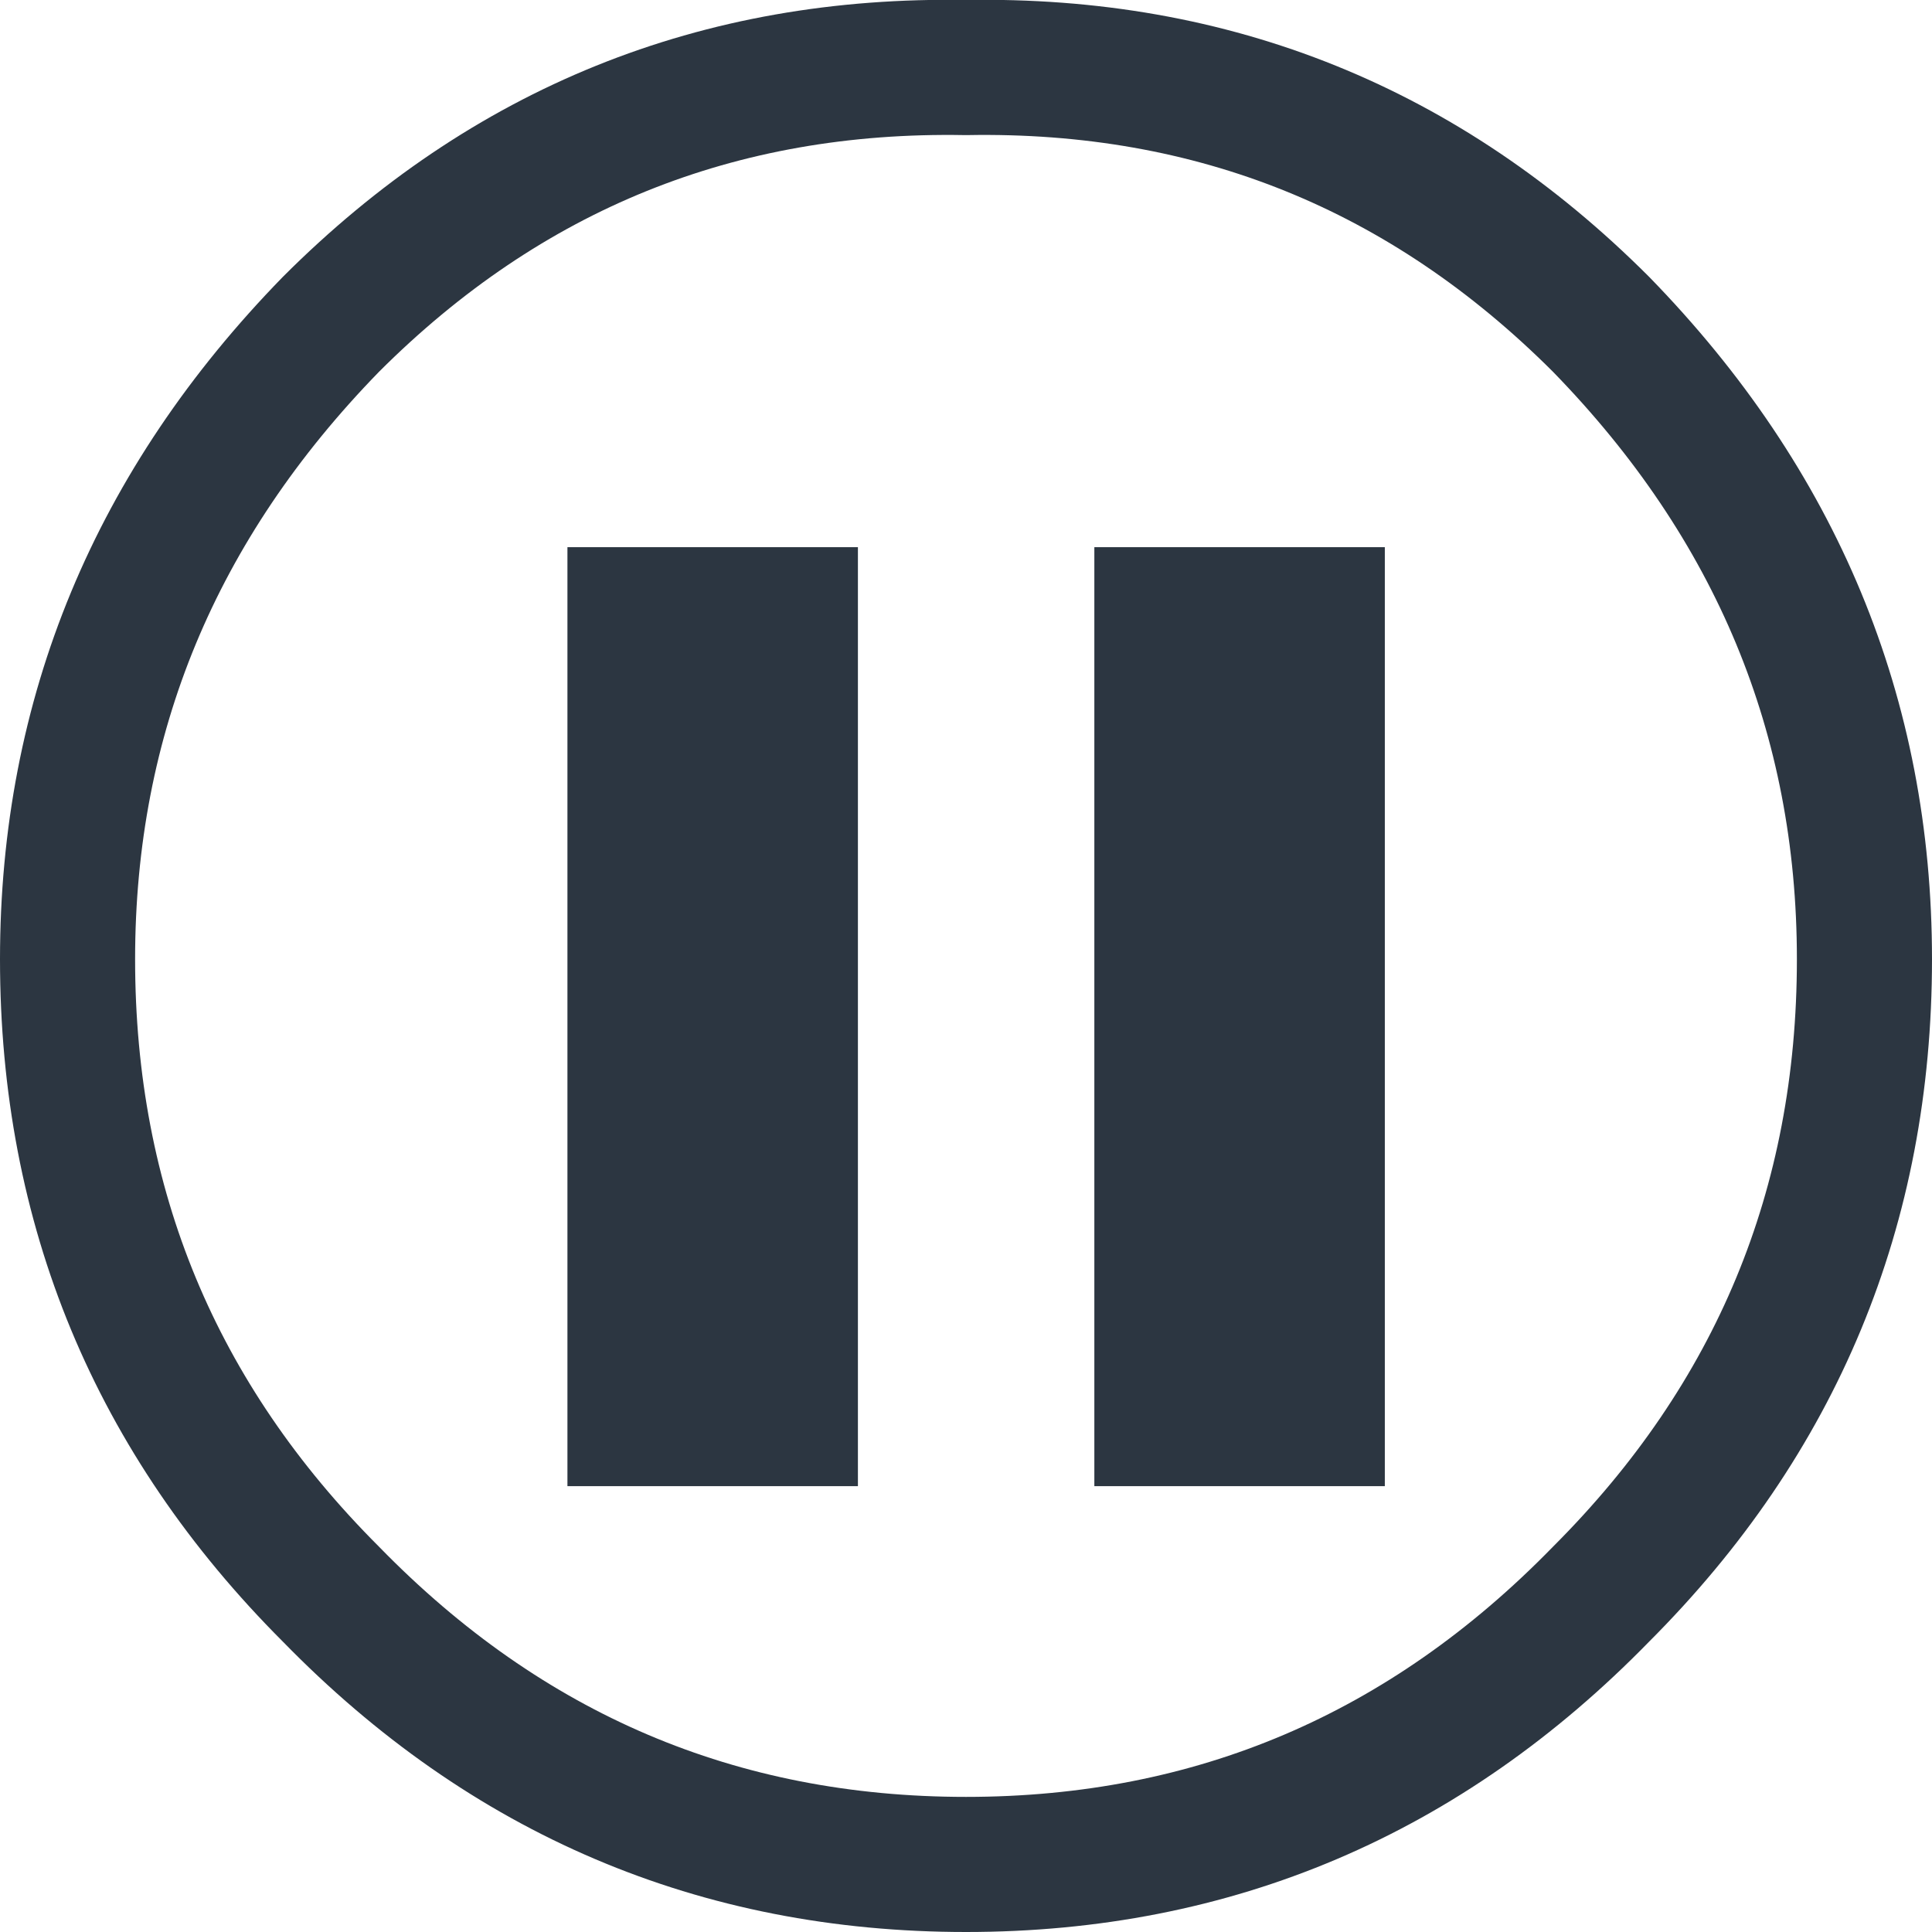
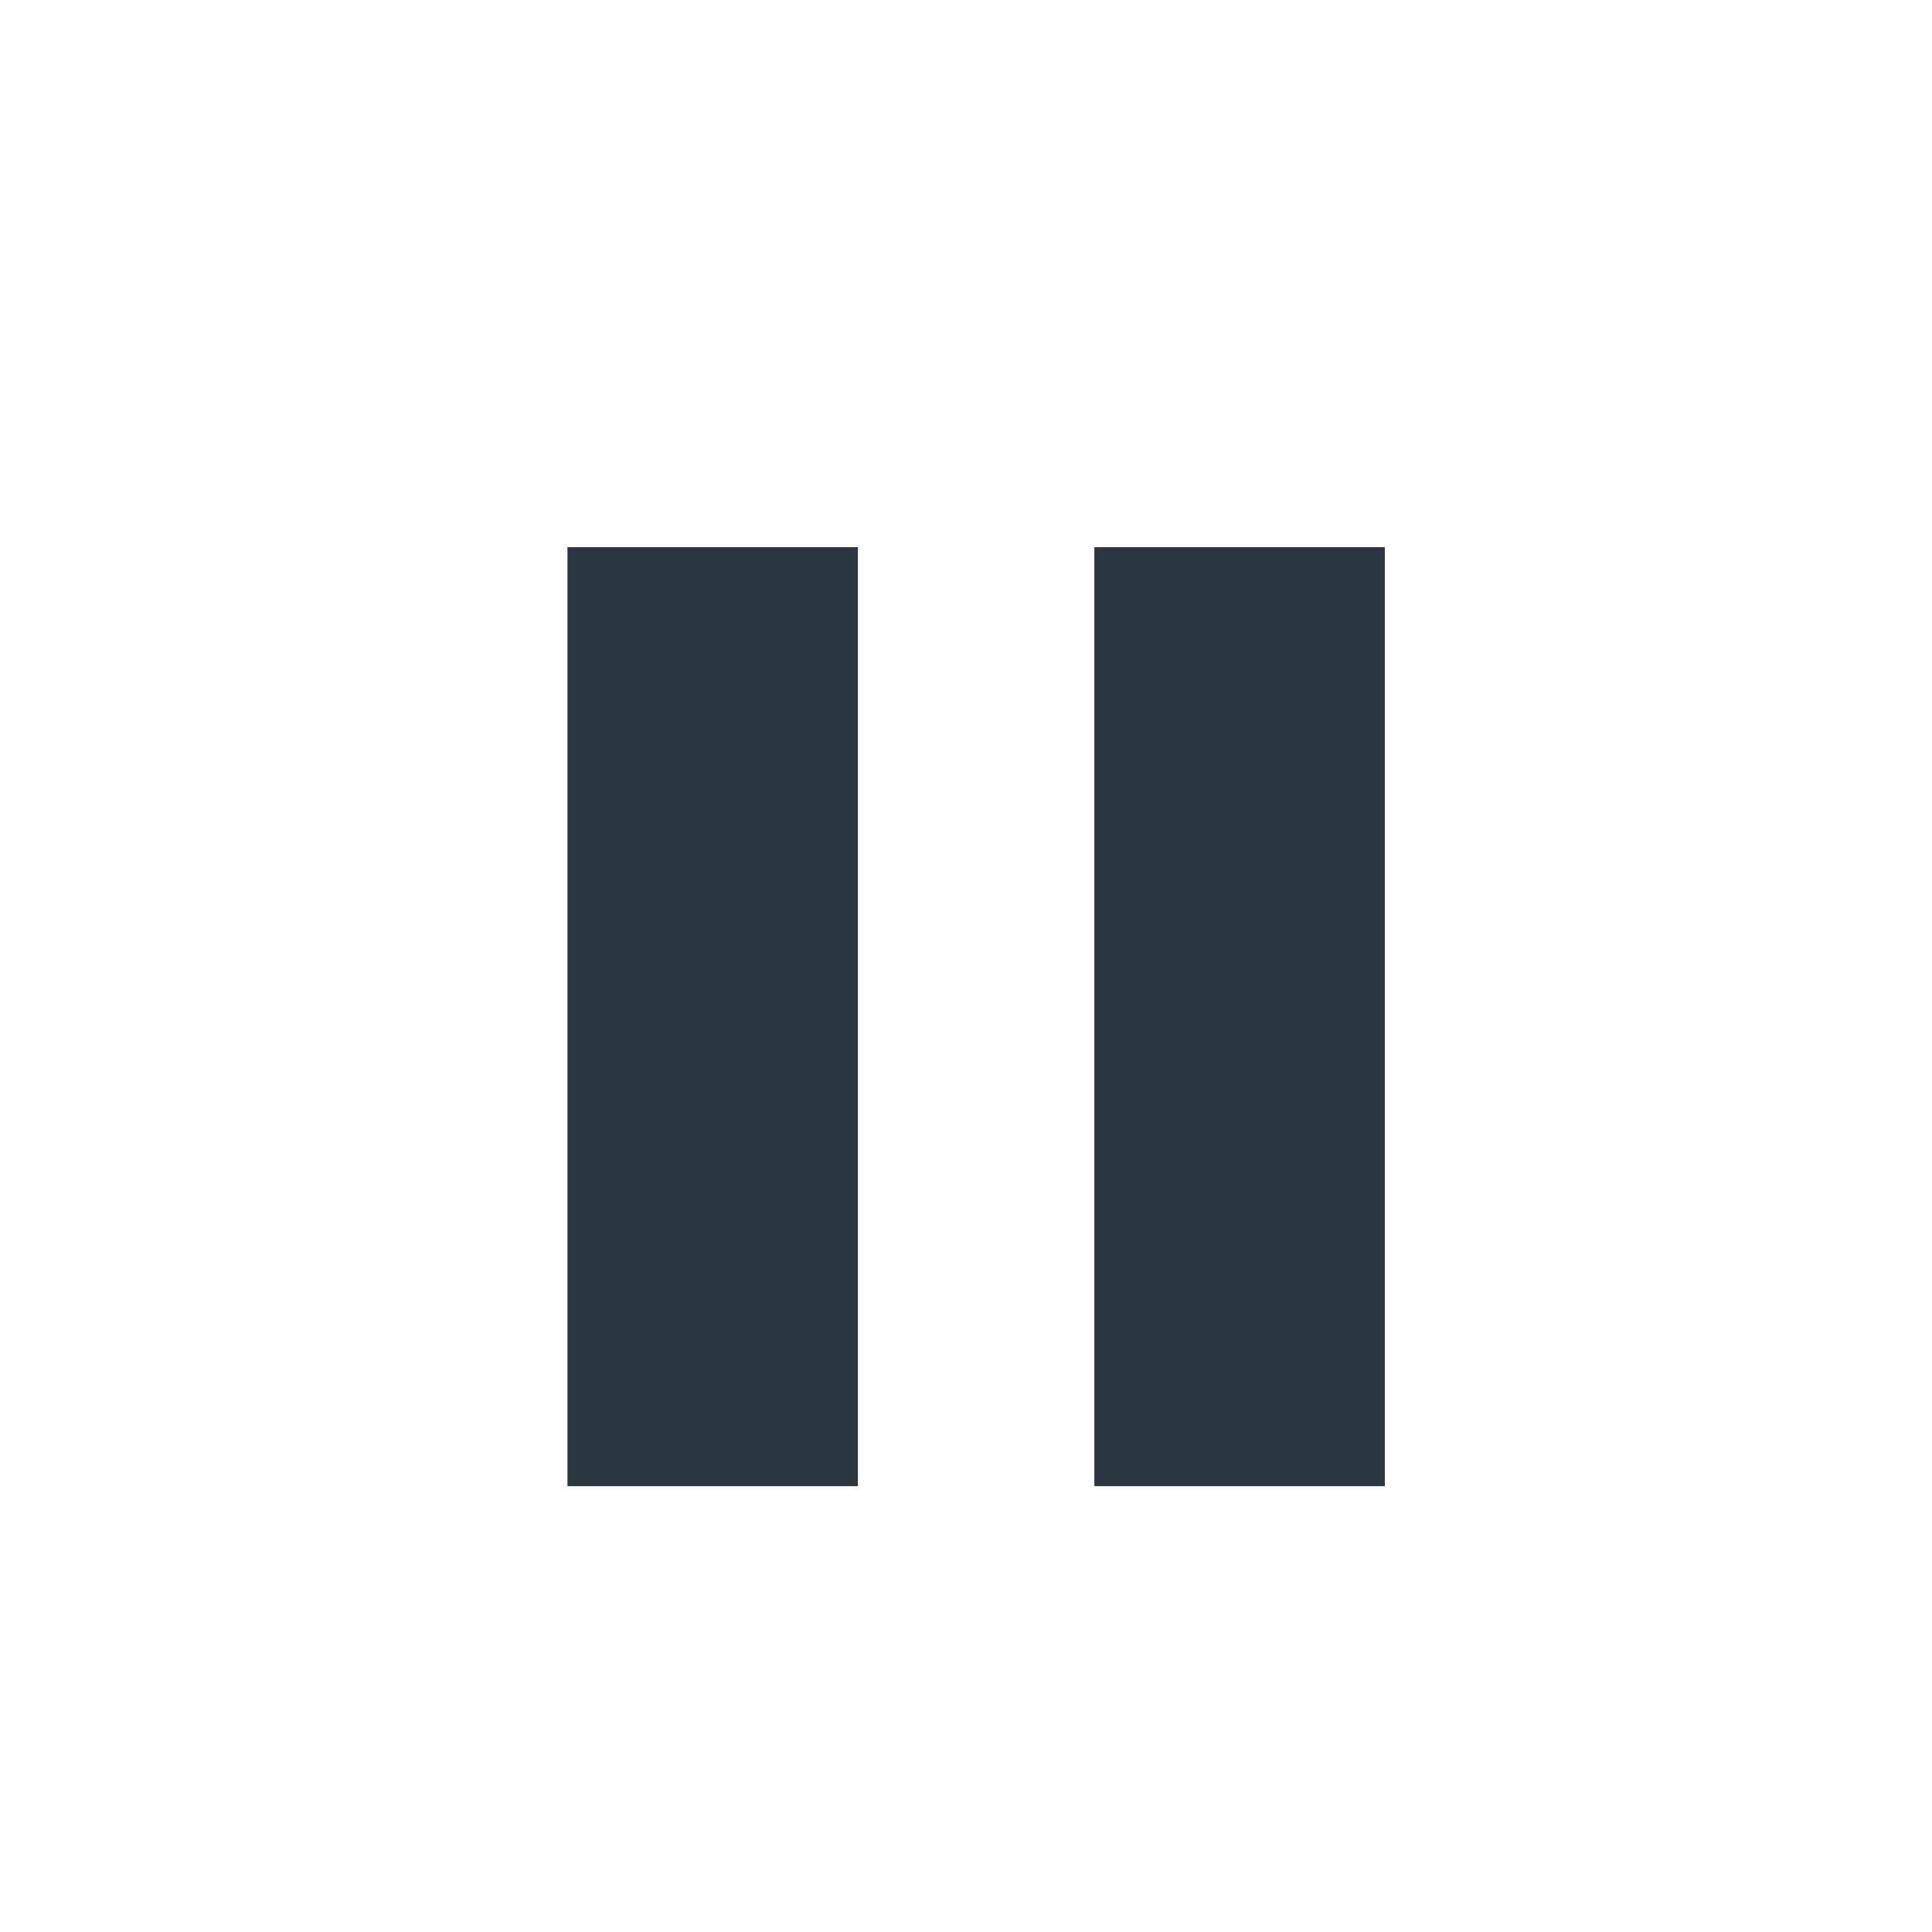
<svg xmlns="http://www.w3.org/2000/svg" height="14.3px" width="14.3px">
  <g transform="matrix(1.0, 0.0, 0.0, 1.0, 1.5, 1.6)">
    <path d="M6.6 2.45 L8.75 2.45 8.75 9.4 6.6 9.4 6.6 2.45 M2.7 2.45 L4.85 2.45 4.85 9.4 2.7 9.4 2.7 2.45" fill="#2c3641" fill-rule="evenodd" stroke="none" />
-     <path d="M10.35 0.8 Q12.3 2.8 12.3 5.5 12.3 8.25 10.35 10.2 8.4 12.2 5.65 12.2 2.9 12.2 0.95 10.2 -1.0 8.25 -1.0 5.5 -1.0 2.8 0.95 0.8 2.9 -1.15 5.65 -1.1 8.4 -1.15 10.35 0.8 Z" fill="none" stroke="#2c3641" stroke-linecap="round" stroke-linejoin="round" stroke-width="1.0" />
  </g>
</svg>